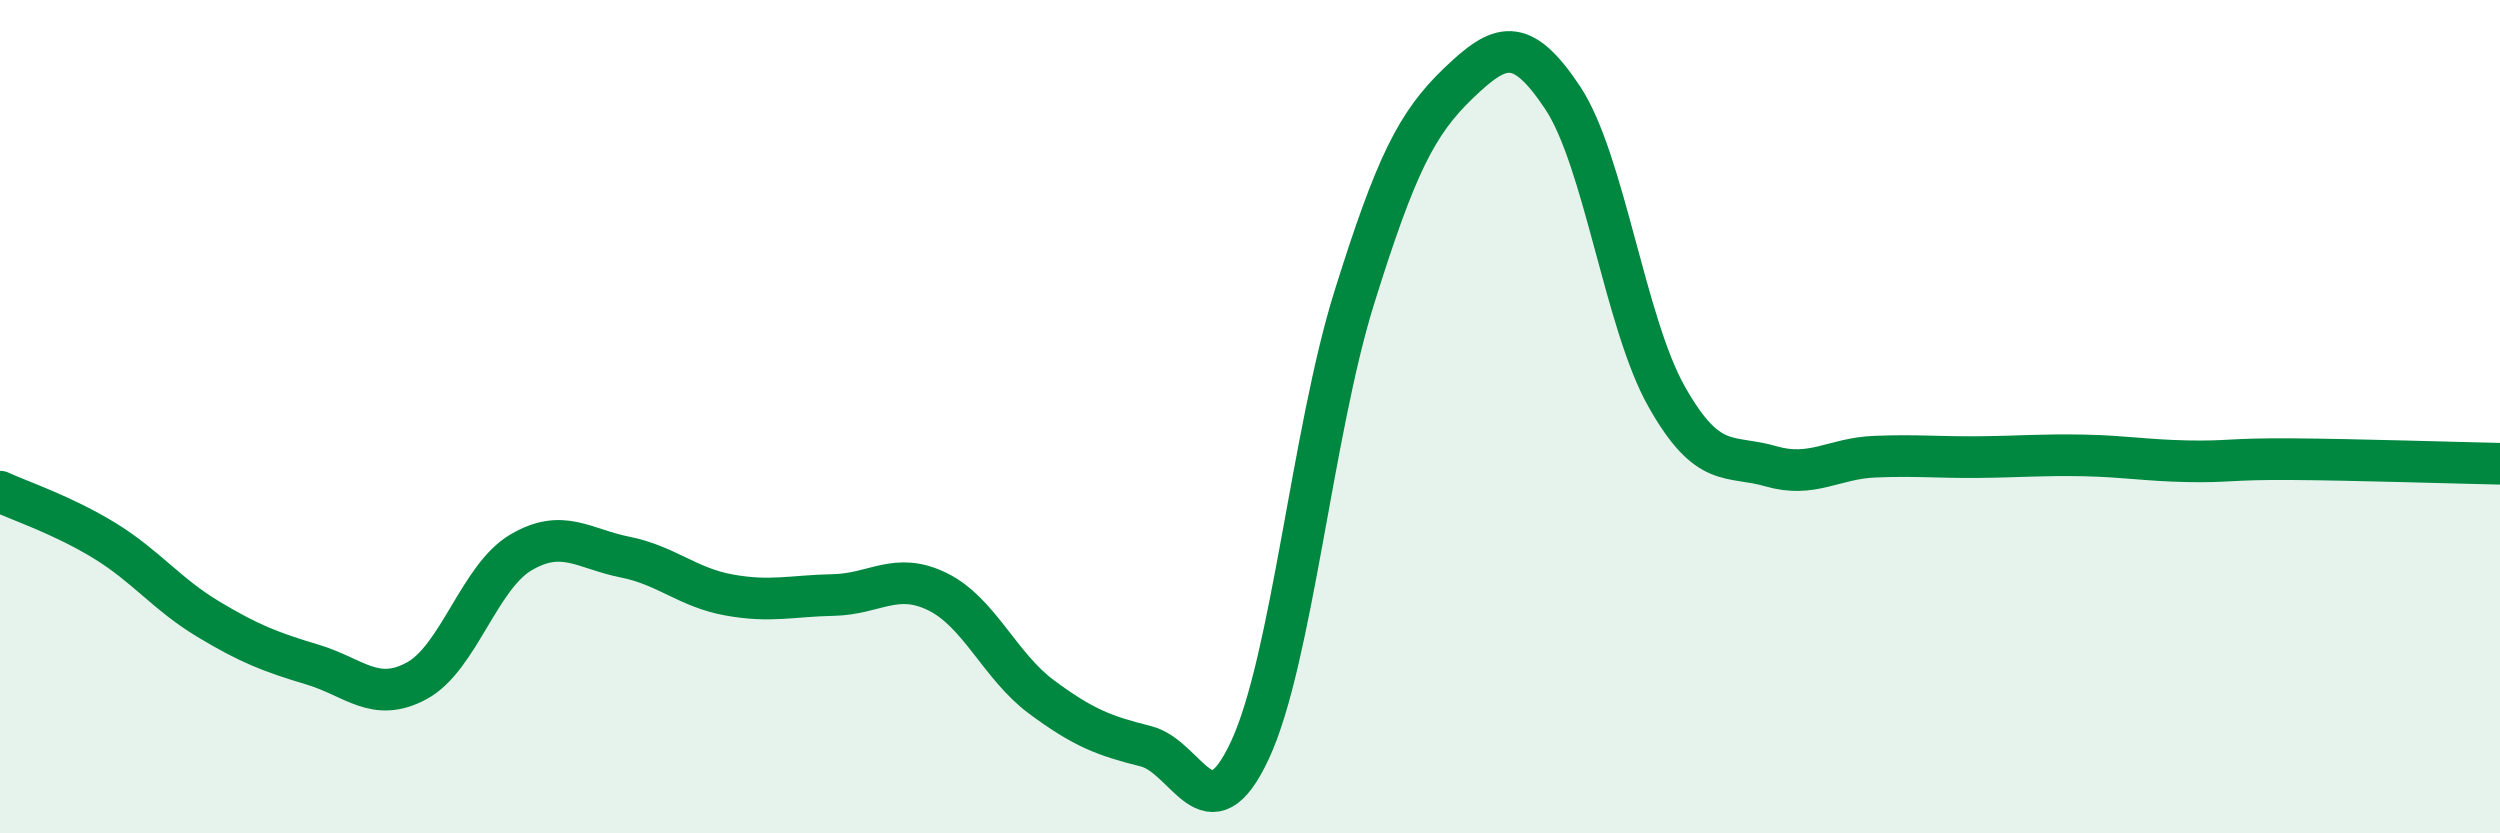
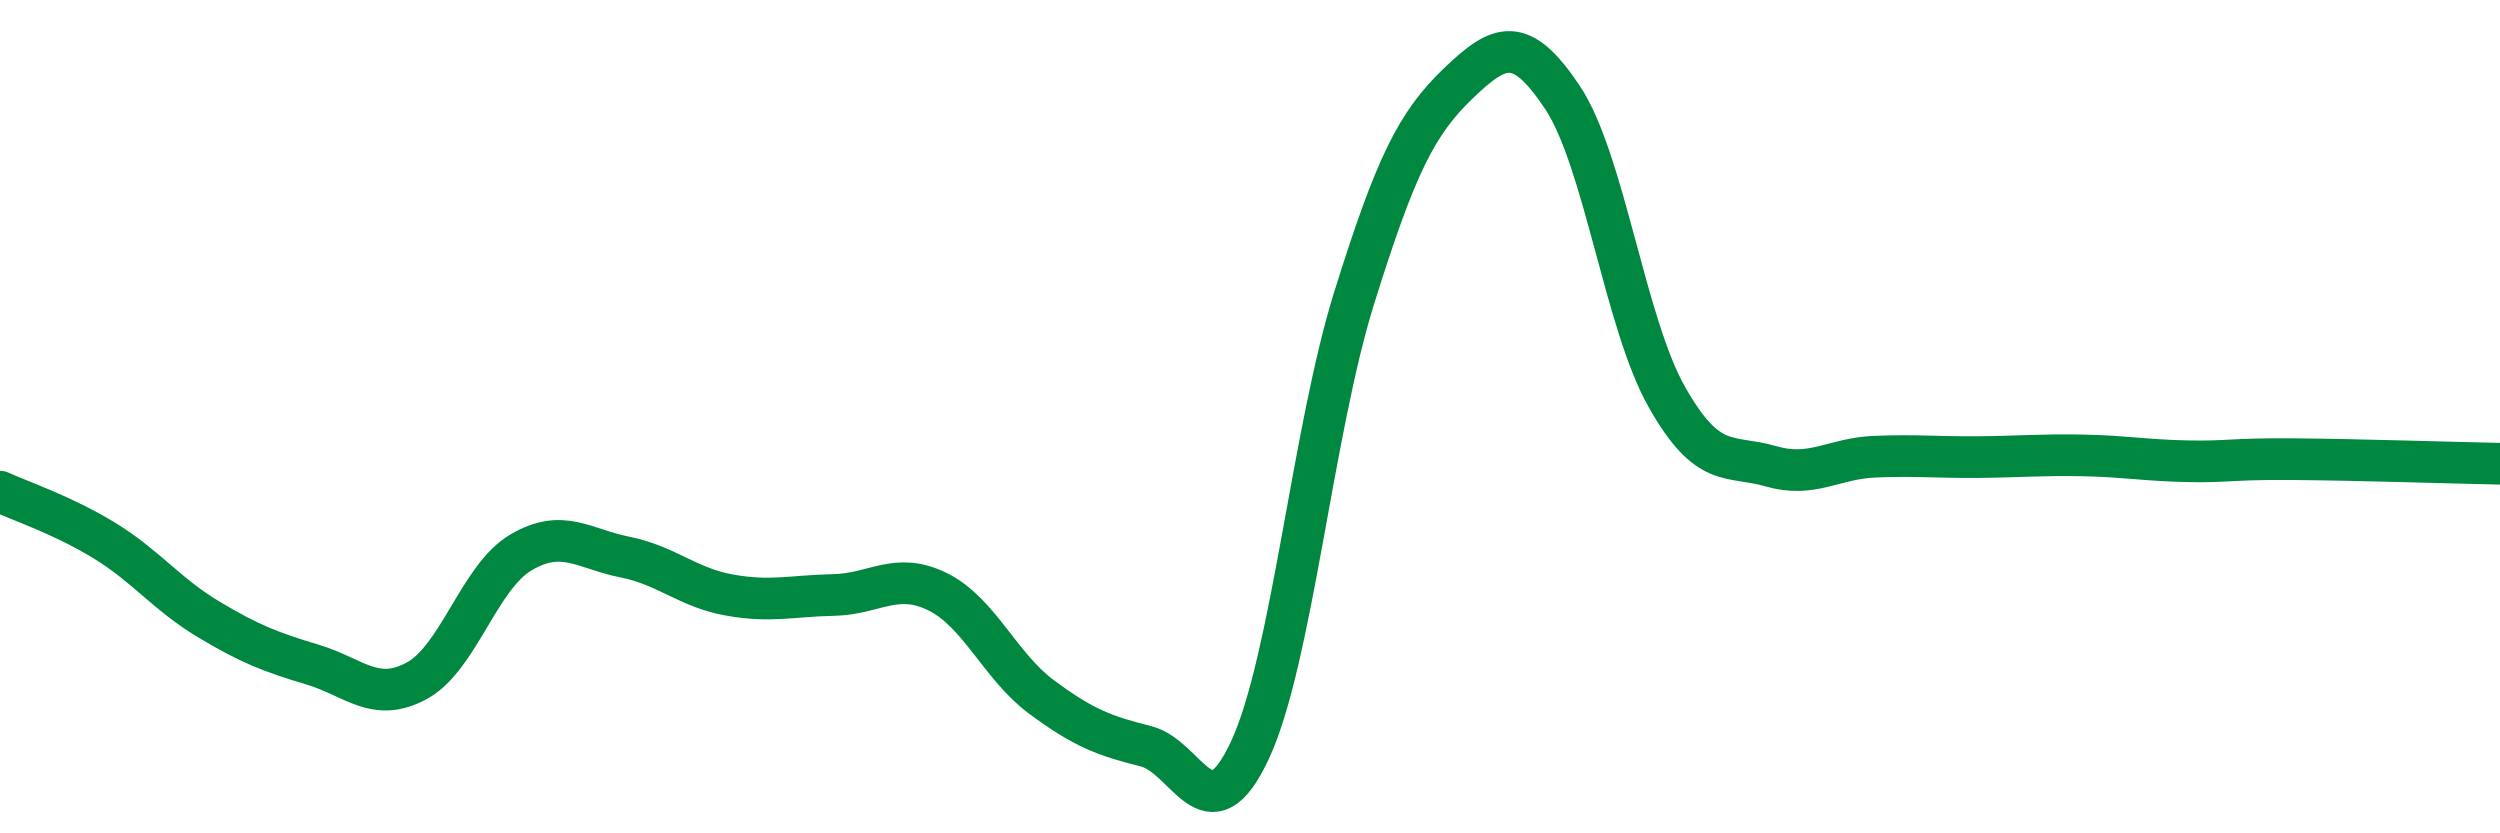
<svg xmlns="http://www.w3.org/2000/svg" width="60" height="20" viewBox="0 0 60 20">
-   <path d="M 0,11.8 C 0.5,12.03 1.5,12.36 2.5,12.97 C 3.5,13.58 4,14.26 5,14.86 C 6,15.46 6.5,15.65 7.5,15.95 C 8.5,16.25 9,16.88 10,16.34 C 11,15.8 11.5,13.85 12.5,13.26 C 13.5,12.67 14,13.17 15,13.37 C 16,13.57 16.5,14.1 17.5,14.28 C 18.5,14.46 19,14.3 20,14.28 C 21,14.26 21.5,13.71 22.5,14.2 C 23.5,14.69 24,15.99 25,16.73 C 26,17.47 26.5,17.66 27.5,17.91 C 28.5,18.16 29,20.15 30,18 C 31,15.85 31.5,10.35 32.5,7.15 C 33.5,3.95 34,2.96 35,2 C 36,1.04 36.5,0.84 37.5,2.34 C 38.5,3.84 39,7.75 40,9.52 C 41,11.29 41.5,10.9 42.5,11.19 C 43.5,11.48 44,11 45,10.96 C 46,10.92 46.5,10.98 47.5,10.97 C 48.5,10.96 49,10.91 50,10.93 C 51,10.95 51.5,11.05 52.5,11.07 C 53.5,11.09 53.5,11.01 55,11.02 C 56.5,11.03 59,11.11 60,11.13L60 20L0 20Z" fill="#008740" opacity="0.1" stroke-linecap="round" stroke-linejoin="round" />
  <path d="M 0,11.8 C 0.5,12.03 1.5,12.36 2.5,12.97 C 3.5,13.58 4,14.26 5,14.86 C 6,15.46 6.5,15.65 7.5,15.95 C 8.5,16.25 9,16.88 10,16.34 C 11,15.8 11.5,13.85 12.5,13.26 C 13.5,12.67 14,13.17 15,13.37 C 16,13.57 16.5,14.1 17.5,14.28 C 18.5,14.46 19,14.3 20,14.28 C 21,14.26 21.5,13.71 22.5,14.2 C 23.5,14.69 24,15.99 25,16.73 C 26,17.47 26.5,17.66 27.5,17.91 C 28.5,18.16 29,20.15 30,18 C 31,15.85 31.5,10.35 32.5,7.15 C 33.5,3.95 34,2.96 35,2 C 36,1.04 36.5,0.84 37.5,2.34 C 38.5,3.84 39,7.75 40,9.52 C 41,11.29 41.5,10.9 42.5,11.19 C 43.5,11.48 44,11 45,10.96 C 46,10.92 46.5,10.98 47.5,10.97 C 48.5,10.96 49,10.91 50,10.93 C 51,10.95 51.5,11.05 52.5,11.07 C 53.5,11.09 53.5,11.01 55,11.02 C 56.5,11.03 59,11.11 60,11.13" stroke="#008740" stroke-width="1" fill="none" stroke-linecap="round" stroke-linejoin="round" />
</svg>